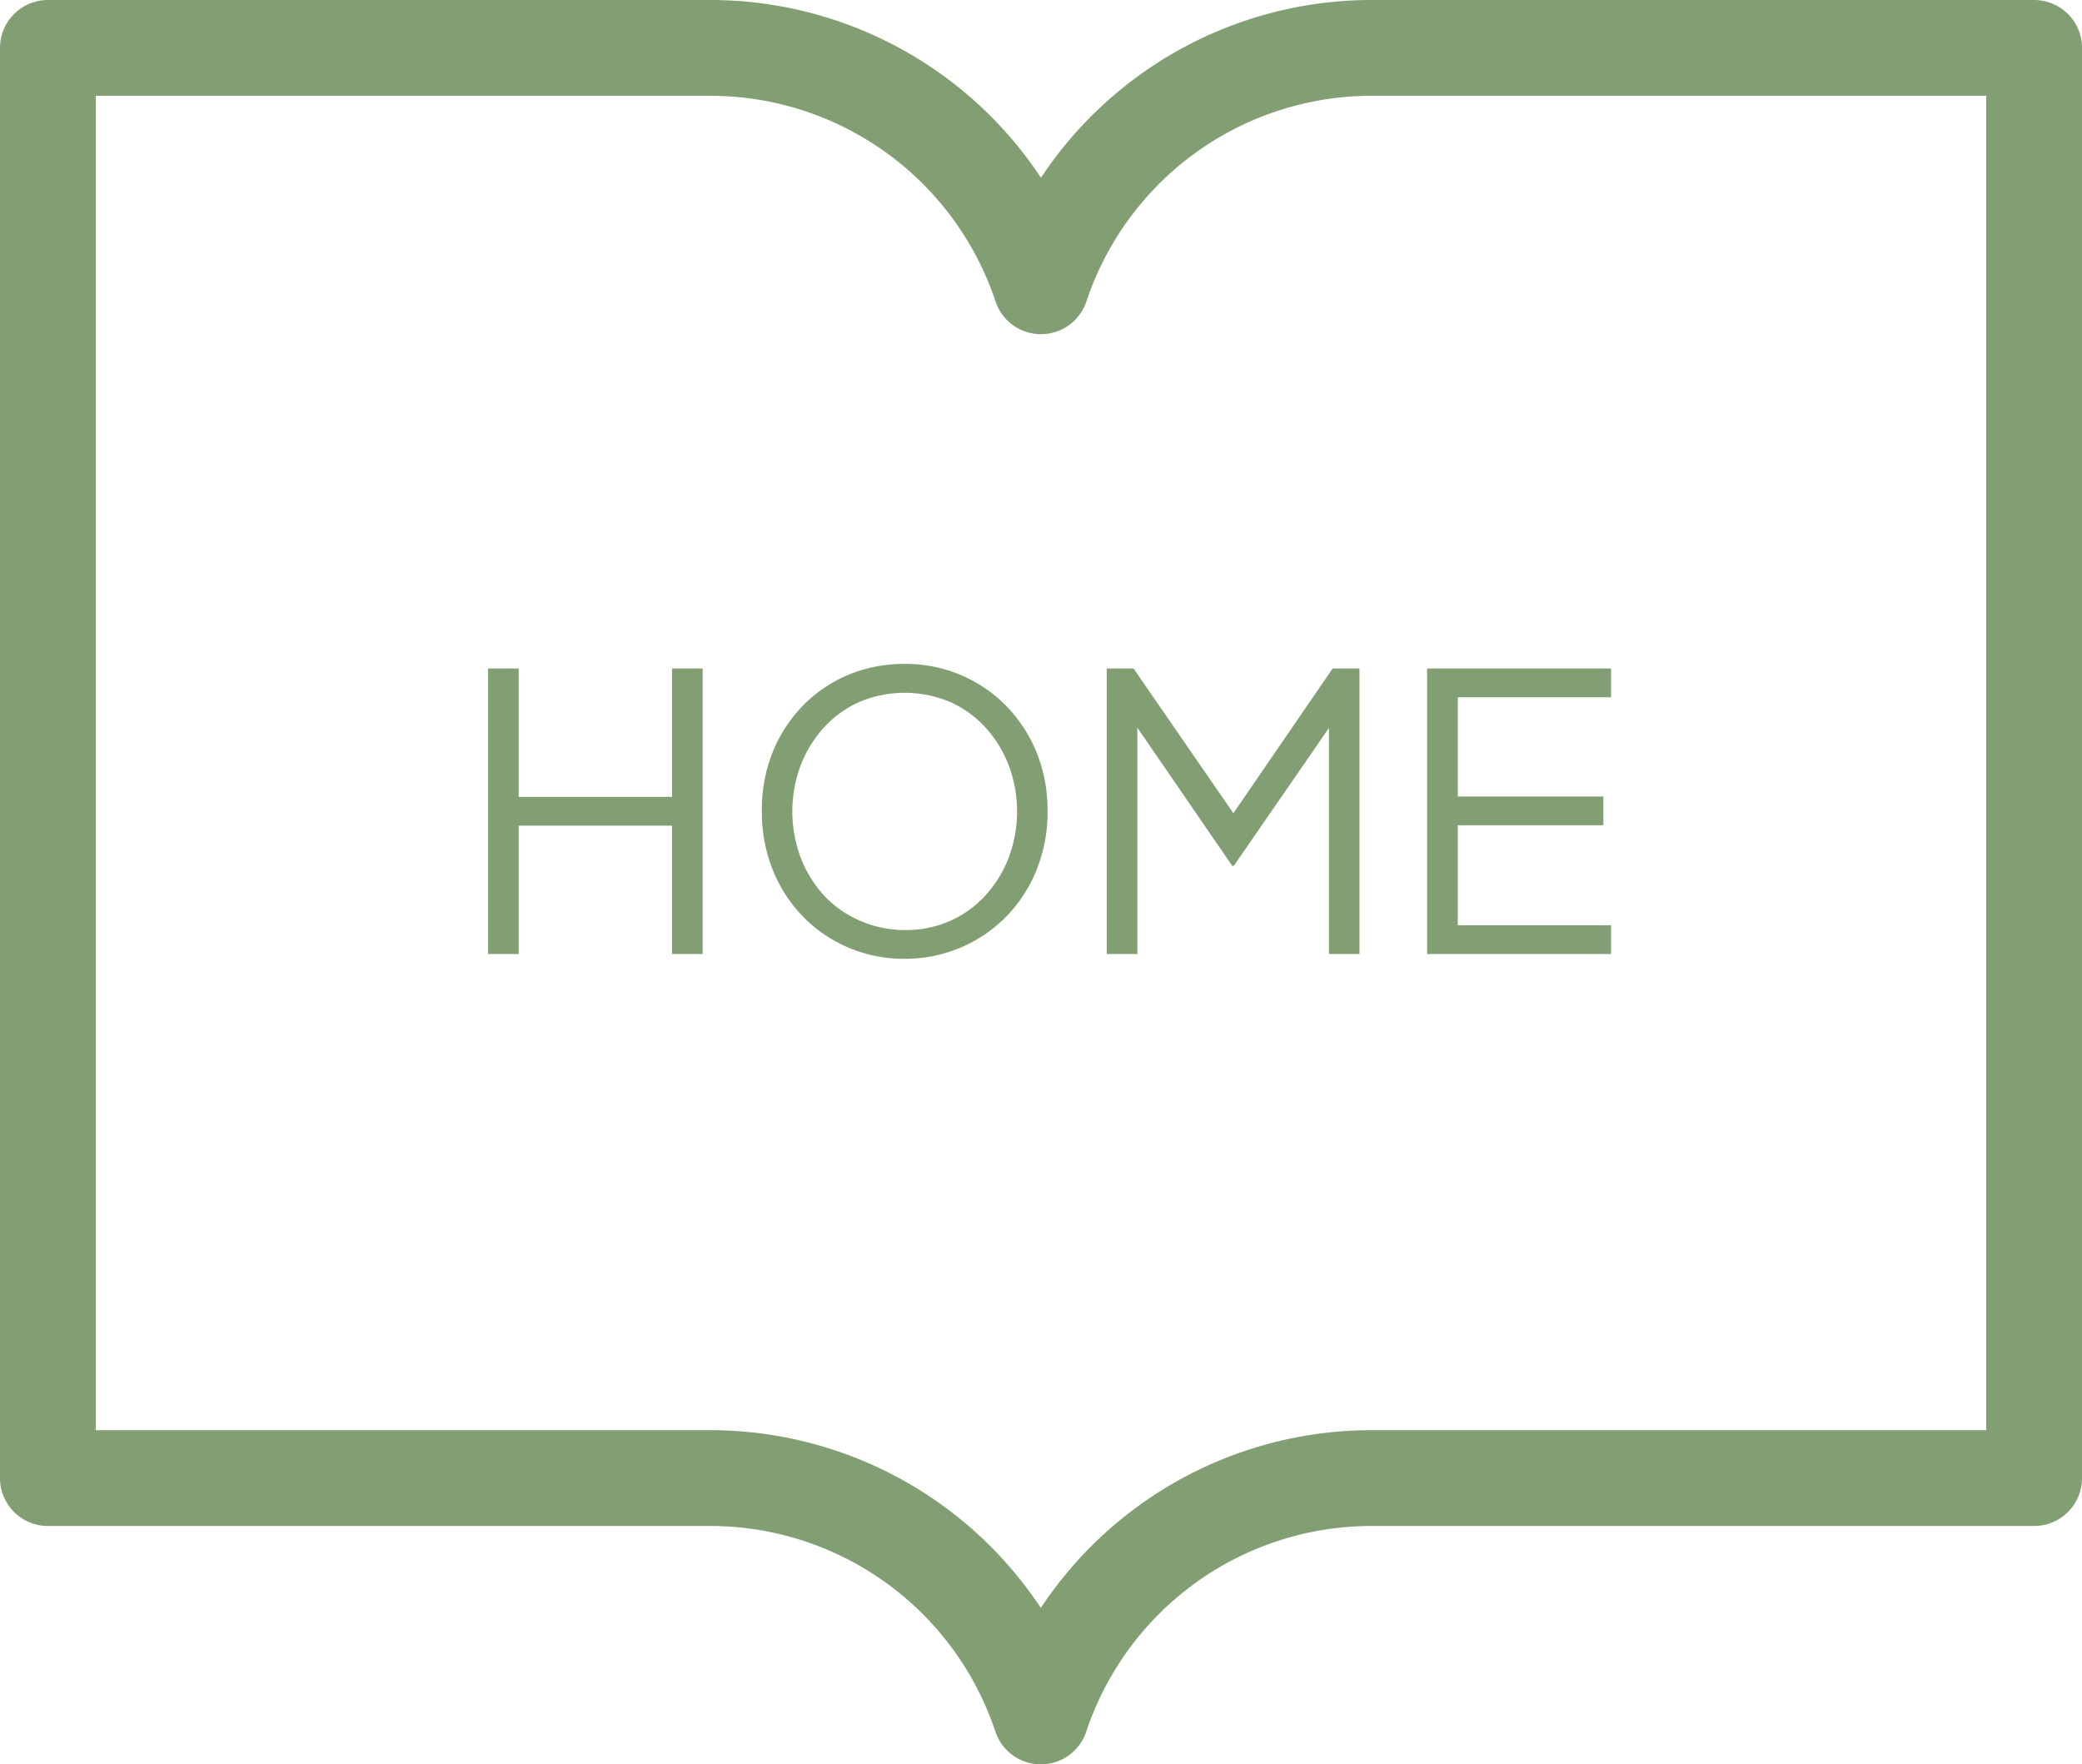
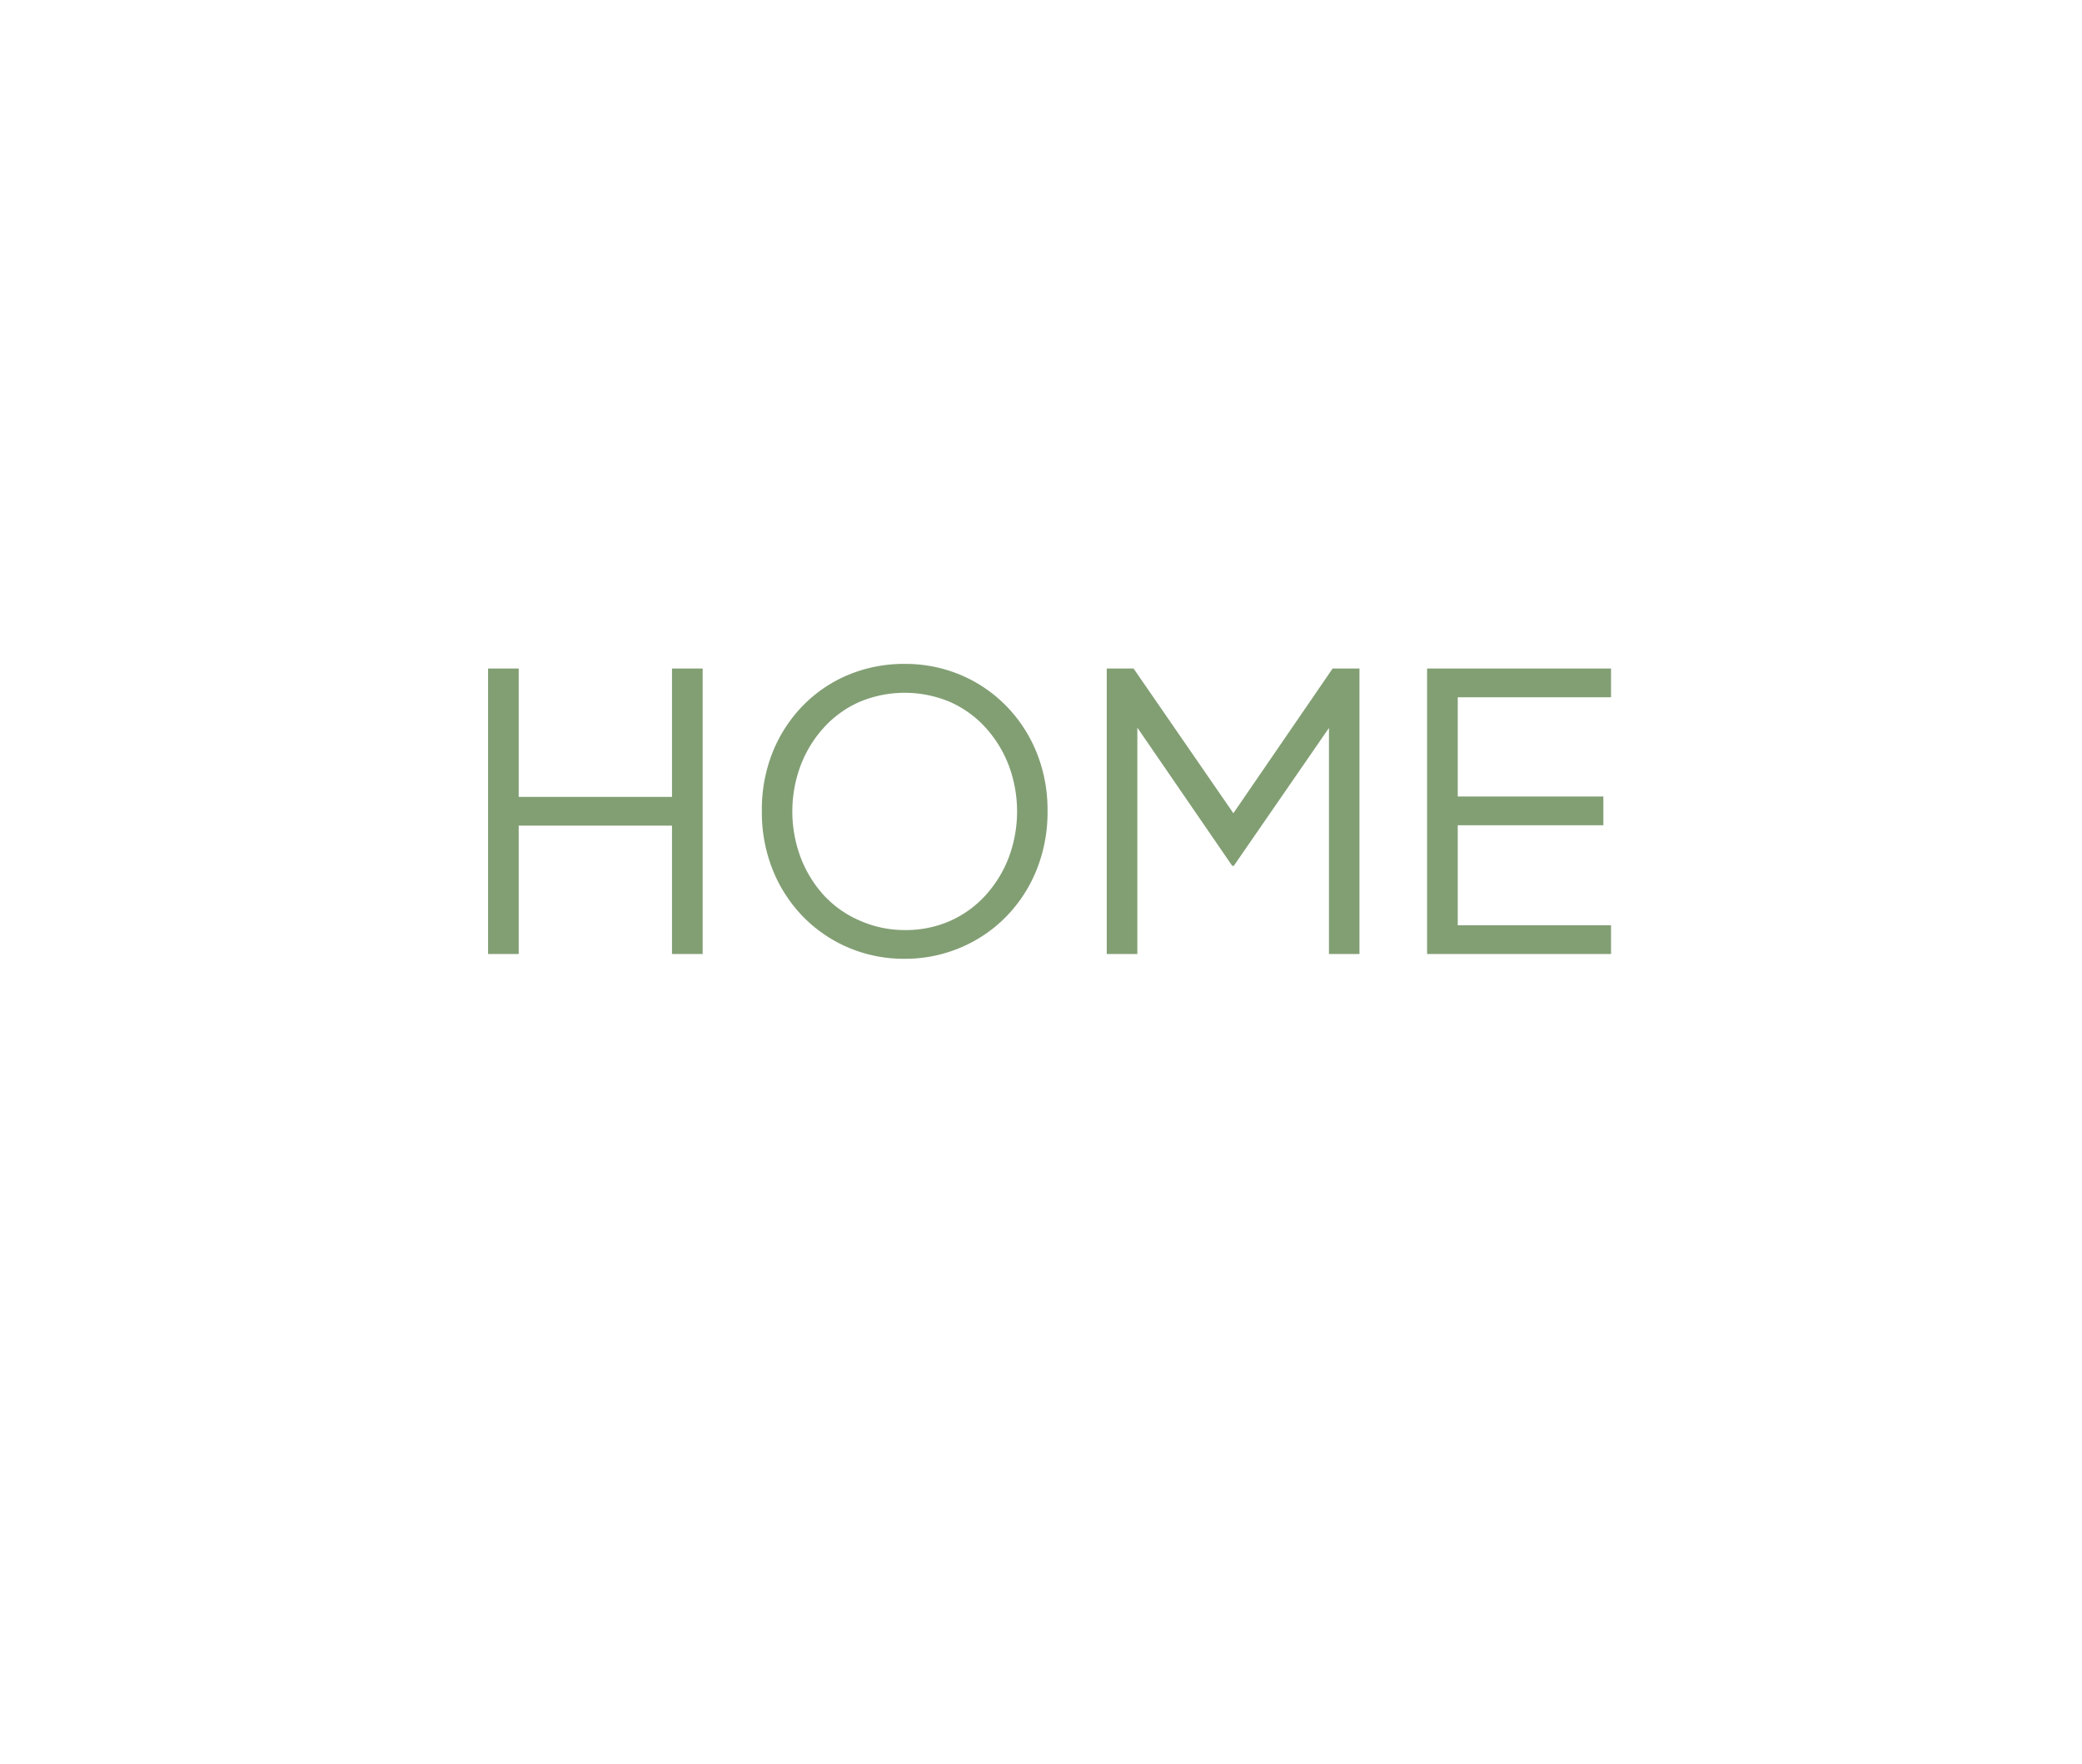
<svg xmlns="http://www.w3.org/2000/svg" width="43.465" height="36.831" viewBox="0 0 43.465 36.831">
  <g id="Group_5387" data-name="Group 5387" transform="translate(-35.41 -36.585)">
-     <path id="Path_4054" data-name="Path 4054" d="M21.732,5.976A7.276,7.276,0,0,0,14.829,1H1V30.855H14.829a7.276,7.276,0,0,1,6.9,4.976,7.276,7.276,0,0,1,6.9-4.976H42.465V1H28.636A7.276,7.276,0,0,0,21.732,5.976Z" transform="translate(35.41 36.585)" fill="none" stroke="#829f74" stroke-linecap="round" stroke-linejoin="round" stroke-width="2" />
    <path id="Path_4055" data-name="Path 4055" d="M1.845,8V2.04h.64V4.72h3.2V2.04h.64V8h-.64V5.32h-3.2V8Zm8.7.1a2.962,2.962,0,0,1-1.164-.228,2.918,2.918,0,0,1-.948-.64,2.983,2.983,0,0,1-.64-.976,3.218,3.218,0,0,1-.232-1.236A3.218,3.218,0,0,1,7.789,3.78a2.983,2.983,0,0,1,.64-.976,2.866,2.866,0,0,1,.948-.636,3.008,3.008,0,0,1,1.164-.224,2.962,2.962,0,0,1,1.164.228,2.918,2.918,0,0,1,.948.64,2.993,2.993,0,0,1,.64.972,3.188,3.188,0,0,1,.232,1.232,3.218,3.218,0,0,1-.232,1.236,2.983,2.983,0,0,1-.64.976,2.918,2.918,0,0,1-.948.64A2.962,2.962,0,0,1,10.541,8.1Zm0-.6a2.29,2.29,0,0,0,.948-.192,2.208,2.208,0,0,0,.74-.536,2.5,2.5,0,0,0,.484-.792,2.743,2.743,0,0,0,0-1.912,2.5,2.5,0,0,0-.484-.792,2.208,2.208,0,0,0-.74-.536,2.436,2.436,0,0,0-1.9,0,2.208,2.208,0,0,0-.74.536,2.5,2.5,0,0,0-.484.792,2.743,2.743,0,0,0,0,1.912,2.5,2.5,0,0,0,.484.792A2.2,2.2,0,0,0,9.6,7.3,2.3,2.3,0,0,0,10.541,7.5Zm4.216.5V2.04h.56l2.24,3.248h-.312L19.477,2.04h.56V8H19.4V2.9l.208.08L17.413,6.16h-.032L15.2,2.984l.2-.08V8Zm6.688,0V2.04h3.84v.6h-3.2V4.712h3.04v.6h-3.04V7.4h3.2V8Z" transform="translate(43.754 48.5)" fill="#829f74" />
  </g>
</svg>